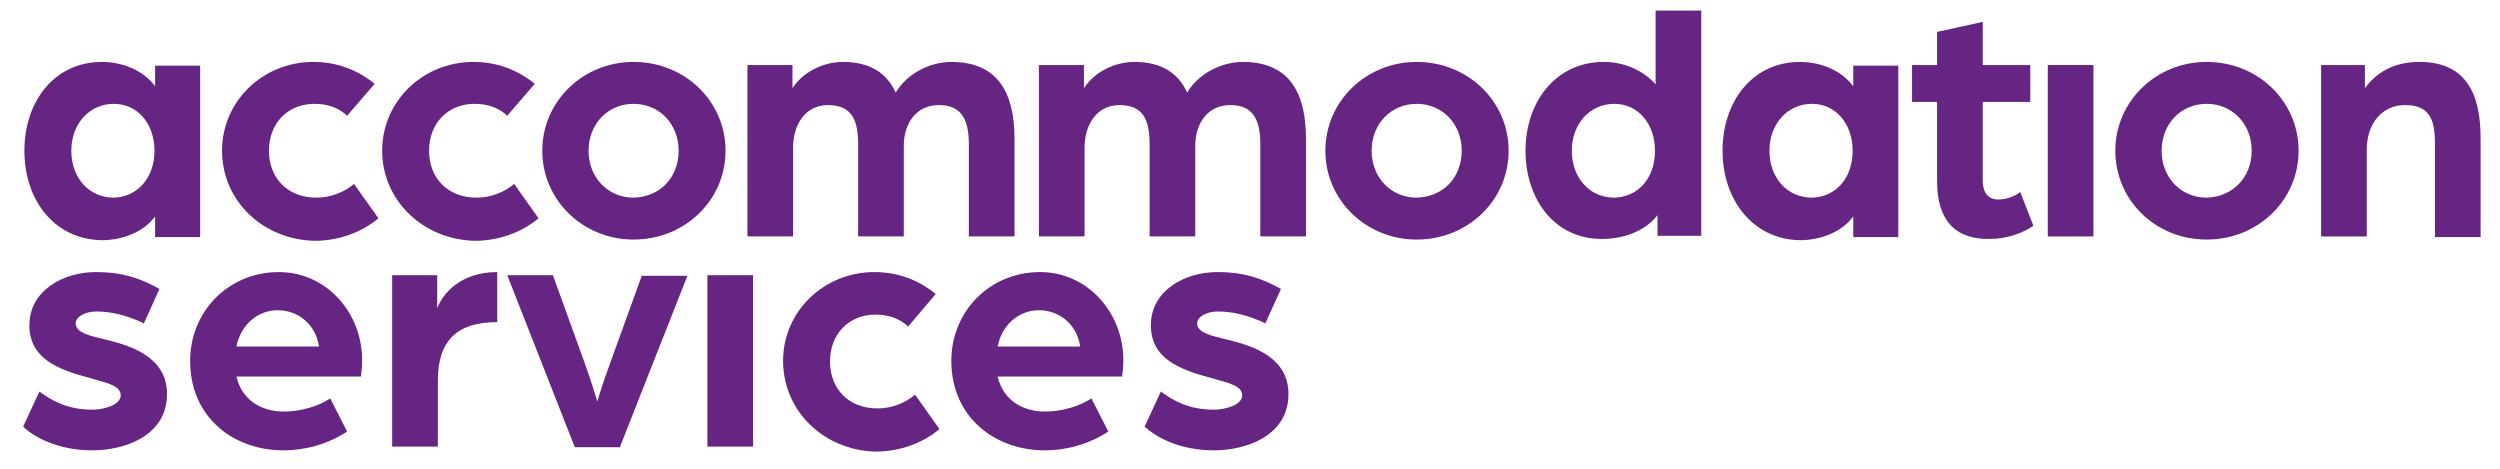
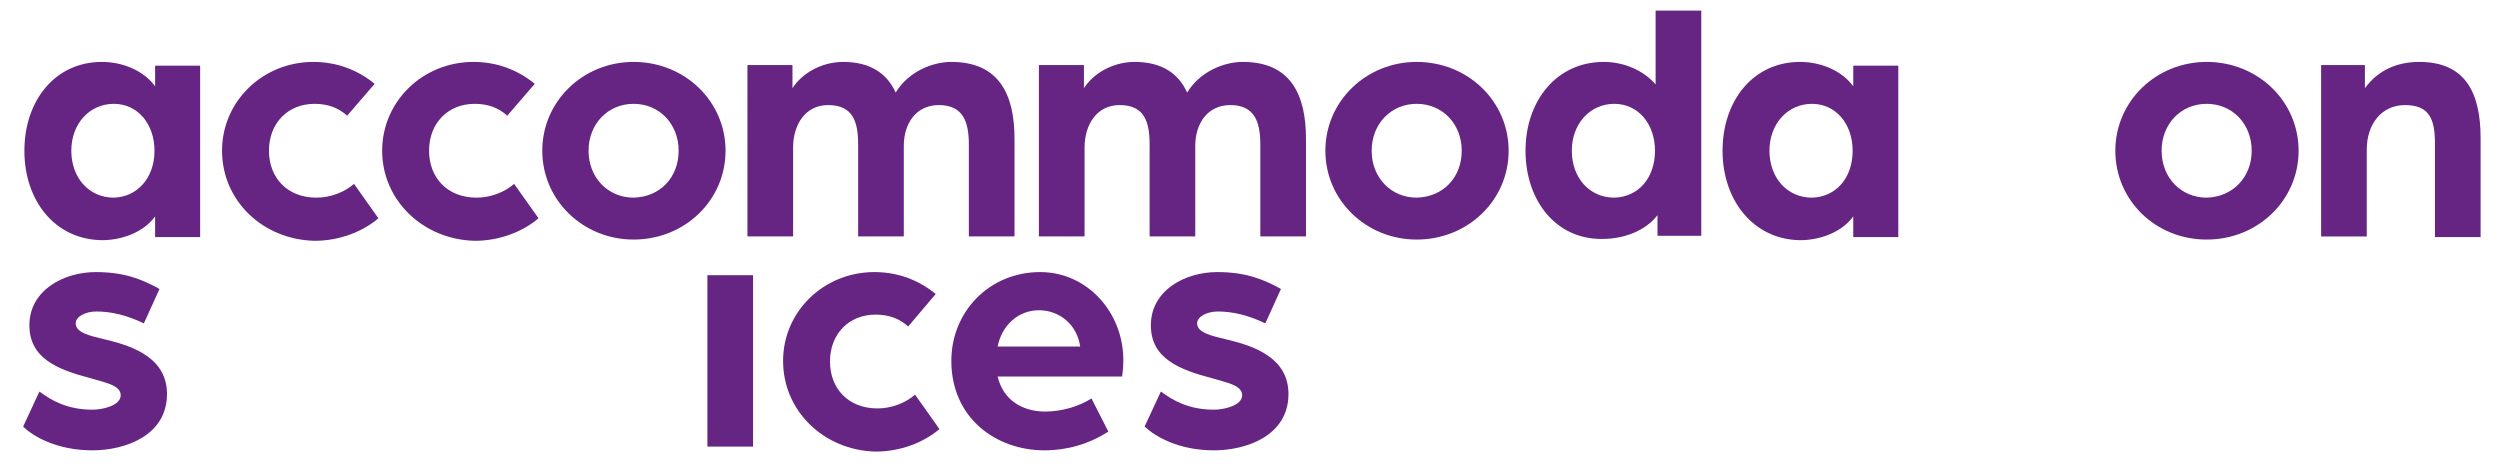
<svg xmlns="http://www.w3.org/2000/svg" version="1.1" id="Layer_1" x="0px" y="0px" viewBox="0 0 399.7 75" style="enable-background:new 0 0 399.7 75;" xml:space="preserve">
  <style type="text/css">
	.st0{fill:#662483;}
</style>
  <g>
    <path class="st0" d="M3.9,24.1c0-7.9,4.8-14.2,12.4-14.2c3.2,0,6.6,1.3,8.5,3.9v-3.3H32v27.4h-7.2v-3.3c-1.9,2.6-5.4,3.8-8.5,3.8   C8.7,38.3,3.9,32,3.9,24.1z M24.7,24.1c0-4.3-2.7-7.5-6.5-7.5c-3.9,0-6.8,3.2-6.8,7.5c0,4.3,2.8,7.5,6.8,7.5   C21.9,31.5,24.7,28.5,24.7,24.1z" />
    <path class="st0" d="M35.5,24.1c0-7.9,6.5-14.2,14.6-14.2c3.8,0,7.1,1.3,9.8,3.5l-4.4,5.1c-1.3-1.2-3-1.9-5.2-1.9   c-4.3,0-7.3,3.1-7.3,7.5c0,4.3,2.9,7.5,7.6,7.5c2.3,0,4.5-0.9,6-2.2l3.9,5.5c-2.6,2.2-6.3,3.6-10.2,3.6   C41.9,38.3,35.5,32,35.5,24.1z" />
    <path class="st0" d="M61.1,24.1c0-7.9,6.5-14.2,14.6-14.2c3.8,0,7.1,1.3,9.8,3.5l-4.4,5.1c-1.3-1.2-3-1.9-5.2-1.9   c-4.3,0-7.3,3.1-7.3,7.5c0,4.3,2.9,7.5,7.6,7.5c2.3,0,4.5-0.9,6-2.2l3.9,5.5c-2.6,2.2-6.3,3.6-10.2,3.6   C67.6,38.3,61.1,32,61.1,24.1z" />
    <path class="st0" d="M86.7,24.1c0-7.9,6.5-14.2,14.6-14.2c8.2,0,14.7,6.3,14.7,14.2c0,7.9-6.5,14.2-14.7,14.2   C93.2,38.3,86.7,32,86.7,24.1z M108.5,24.1c0-4.3-3.1-7.5-7.2-7.5c-4.1,0-7.2,3.2-7.2,7.5c0,4.3,3.1,7.5,7.2,7.5   C105.5,31.5,108.5,28.4,108.5,24.1z" />
    <path class="st0" d="M119.5,10.4h7.2v3.7c1.6-2.5,4.8-4.2,8.1-4.2c4.3,0,7,1.8,8.4,4.9c2-3.3,5.8-4.9,8.9-4.9   c7.7,0,10.1,5.3,10.1,12.3v15.6h-7.3V23.1c0-3.6-0.9-6.3-4.8-6.3c-3.6,0-5.6,2.9-5.6,6.5v14.5h-7.3V23.1c0-3.6-0.8-6.3-4.8-6.3   c-3.7,0-5.6,3.2-5.6,6.8v14.2h-7.3V10.4z" />
    <path class="st0" d="M166.1,10.4h7.2v3.7c1.6-2.5,4.8-4.2,8.1-4.2c4.3,0,7,1.8,8.4,4.9c2-3.3,5.8-4.9,8.9-4.9   c7.7,0,10.1,5.3,10.1,12.3v15.6h-7.3V23.1c0-3.6-0.9-6.3-4.8-6.3c-3.6,0-5.6,2.9-5.6,6.5v14.5h-7.3V23.1c0-3.6-0.8-6.3-4.8-6.3   c-3.7,0-5.6,3.2-5.6,6.8v14.2h-7.3V10.4z" />
    <path class="st0" d="M211.9,24.1c0-7.9,6.5-14.2,14.6-14.2c8.2,0,14.7,6.3,14.7,14.2c0,7.9-6.5,14.2-14.7,14.2   C218.4,38.3,211.9,32,211.9,24.1z M233.7,24.1c0-4.3-3.1-7.5-7.2-7.5c-4.1,0-7.2,3.2-7.2,7.5c0,4.3,3.1,7.5,7.2,7.5   C230.7,31.5,233.7,28.4,233.7,24.1z" />
    <path class="st0" d="M243.9,24.1c0-7.9,4.9-14.2,12.5-14.2c3.2,0,6.3,1.3,8.3,3.6V1.7h7.3v36h-7v-3.3c-2,2.6-5.5,3.8-8.8,3.8   C248.7,38.3,243.9,32,243.9,24.1z M264.6,24.1c0-4.3-2.7-7.5-6.5-7.5c-3.9,0-6.8,3.2-6.8,7.5c0,4.3,2.8,7.5,6.8,7.5   C261.9,31.5,264.6,28.5,264.6,24.1z" />
    <path class="st0" d="M275.4,24.1c0-7.9,4.8-14.2,12.4-14.2c3.2,0,6.6,1.3,8.5,3.9v-3.3h7.2v27.4h-7.2v-3.3   c-1.9,2.6-5.4,3.8-8.5,3.8C280.3,38.3,275.4,32,275.4,24.1z M296.2,24.1c0-4.3-2.7-7.5-6.5-7.5c-3.9,0-6.8,3.2-6.8,7.5   c0,4.3,2.8,7.5,6.8,7.5C293.5,31.5,296.2,28.5,296.2,24.1z" />
-     <path class="st0" d="M309.7,29V16.3h-4v-5.9h4V5.1l7.3-1.6v6.9h7.6v5.9H317v12.5c0,2.4,1.2,3.1,2.5,3.1c1.8,0,3.3-1,3.5-1.2   l2.1,5.4c-1.6,1.1-4.1,2.1-7,2.1C312.6,38.3,309.7,35.2,309.7,29z" />
-     <path class="st0" d="M327.4,10.4h7.3v27.4h-7.3V10.4z" />
    <path class="st0" d="M338.2,24.1c0-7.9,6.5-14.2,14.6-14.2c8.2,0,14.7,6.3,14.7,14.2c0,7.9-6.5,14.2-14.7,14.2   C344.6,38.3,338.2,32,338.2,24.1z M360,24.1c0-4.3-3.1-7.5-7.2-7.5c-4.1,0-7.2,3.2-7.2,7.5c0,4.3,3.1,7.5,7.2,7.5   C356.9,31.5,360,28.4,360,24.1z" />
    <path class="st0" d="M370.9,10.4h7.2v3.7c2.2-3,5.3-4.2,8.7-4.2c7.2,0,9.8,4.7,9.8,12.2v15.8h-7.3V22.9c0-4-1-6.1-4.8-6.1   c-3.7,0-6.1,3-6.1,7.1v13.9h-7.3V10.4z" />
  </g>
  <g>
    <path class="st0" d="M3.7,68.2l2.6-5.6c1.9,1.4,4.4,2.9,8.5,2.9c1.7,0,4.5-0.7,4.5-2.3c0-1.6-2.4-2-4.7-2.7   c-5.4-1.4-9.9-3.2-9.9-8.5c0-5.6,5.5-8.5,10.6-8.5c4.5,0,7.3,1.1,10.2,2.7l-2.5,5.5c-2.7-1.3-5.2-1.9-7.6-1.9   c-1.7,0-3.3,0.8-3.3,1.9c0,1.5,2.3,2,4.8,2.6c4.7,1.1,9.8,3.1,9.8,8.7c0,6.7-6.8,9-11.9,9C9,72,5.2,69.7,3.7,68.2z" />
-     <path class="st0" d="M30.4,57.7c0-7.9,6.1-14.2,14.2-14.2c7.5,0,13.3,6.4,13.3,14.1c0,1.3-0.2,2.6-0.2,2.6H37.8   c0.9,3.8,4,5.6,7.6,5.6c2.6,0,5.4-0.8,7.4-2.1l2.7,5.3c-3.1,2-6.6,3-10.2,3C37.4,72,30.4,66.8,30.4,57.7z M51,55.4   c-0.5-3.5-3.3-5.8-6.6-5.8c-3.2,0-5.9,2.3-6.6,5.8H51z" />
-     <path class="st0" d="M62.7,44h7.2v5.3c0.8-2.2,3.6-5.8,9.6-5.8v8c-6.4,0-9.5,2.9-9.5,9.4v10.5h-7.3V44z" />
-     <path class="st0" d="M81.1,44h7.3l5.1,14.1c1,2.8,1.9,5.7,2,6.1c0.1-0.4,1-3.3,2-6l5.1-14.1h7.3L99.1,71.5h-7.2L81.1,44z" />
    <path class="st0" d="M113.1,44h7.3v27.4h-7.3V44z" />
    <path class="st0" d="M125.2,57.7c0-7.9,6.5-14.2,14.6-14.2c3.8,0,7.1,1.3,9.8,3.5l-4.4,5.2c-1.3-1.2-3-1.9-5.2-1.9   c-4.3,0-7.3,3.1-7.3,7.5c0,4.3,2.9,7.5,7.6,7.5c2.3,0,4.5-0.9,6-2.2l3.9,5.5c-2.6,2.2-6.3,3.6-10.2,3.6   C131.7,72,125.2,65.7,125.2,57.7z" />
    <path class="st0" d="M152.1,57.7c0-7.9,6.1-14.2,14.2-14.2c7.5,0,13.3,6.4,13.3,14.1c0,1.3-0.2,2.6-0.2,2.6h-19.9   c0.9,3.8,4,5.6,7.6,5.6c2.6,0,5.4-0.8,7.4-2.1l2.7,5.3c-3.1,2-6.6,3-10.2,3C159.2,72,152.1,66.8,152.1,57.7z M172.7,55.4   c-0.5-3.5-3.3-5.8-6.6-5.8c-3.2,0-5.9,2.3-6.6,5.8H172.7z" />
    <path class="st0" d="M183,68.2l2.6-5.6c1.9,1.4,4.4,2.9,8.5,2.9c1.7,0,4.5-0.7,4.5-2.3c0-1.6-2.4-2-4.7-2.7   c-5.4-1.4-9.9-3.2-9.9-8.5c0-5.6,5.5-8.5,10.6-8.5c4.5,0,7.3,1.1,10.2,2.7l-2.5,5.5c-2.7-1.3-5.2-1.9-7.6-1.9   c-1.7,0-3.3,0.8-3.3,1.9c0,1.5,2.3,2,4.8,2.6c4.7,1.1,9.8,3.1,9.8,8.7c0,6.7-6.8,9-11.9,9C188.3,72,184.6,69.7,183,68.2z" />
  </g>
</svg>